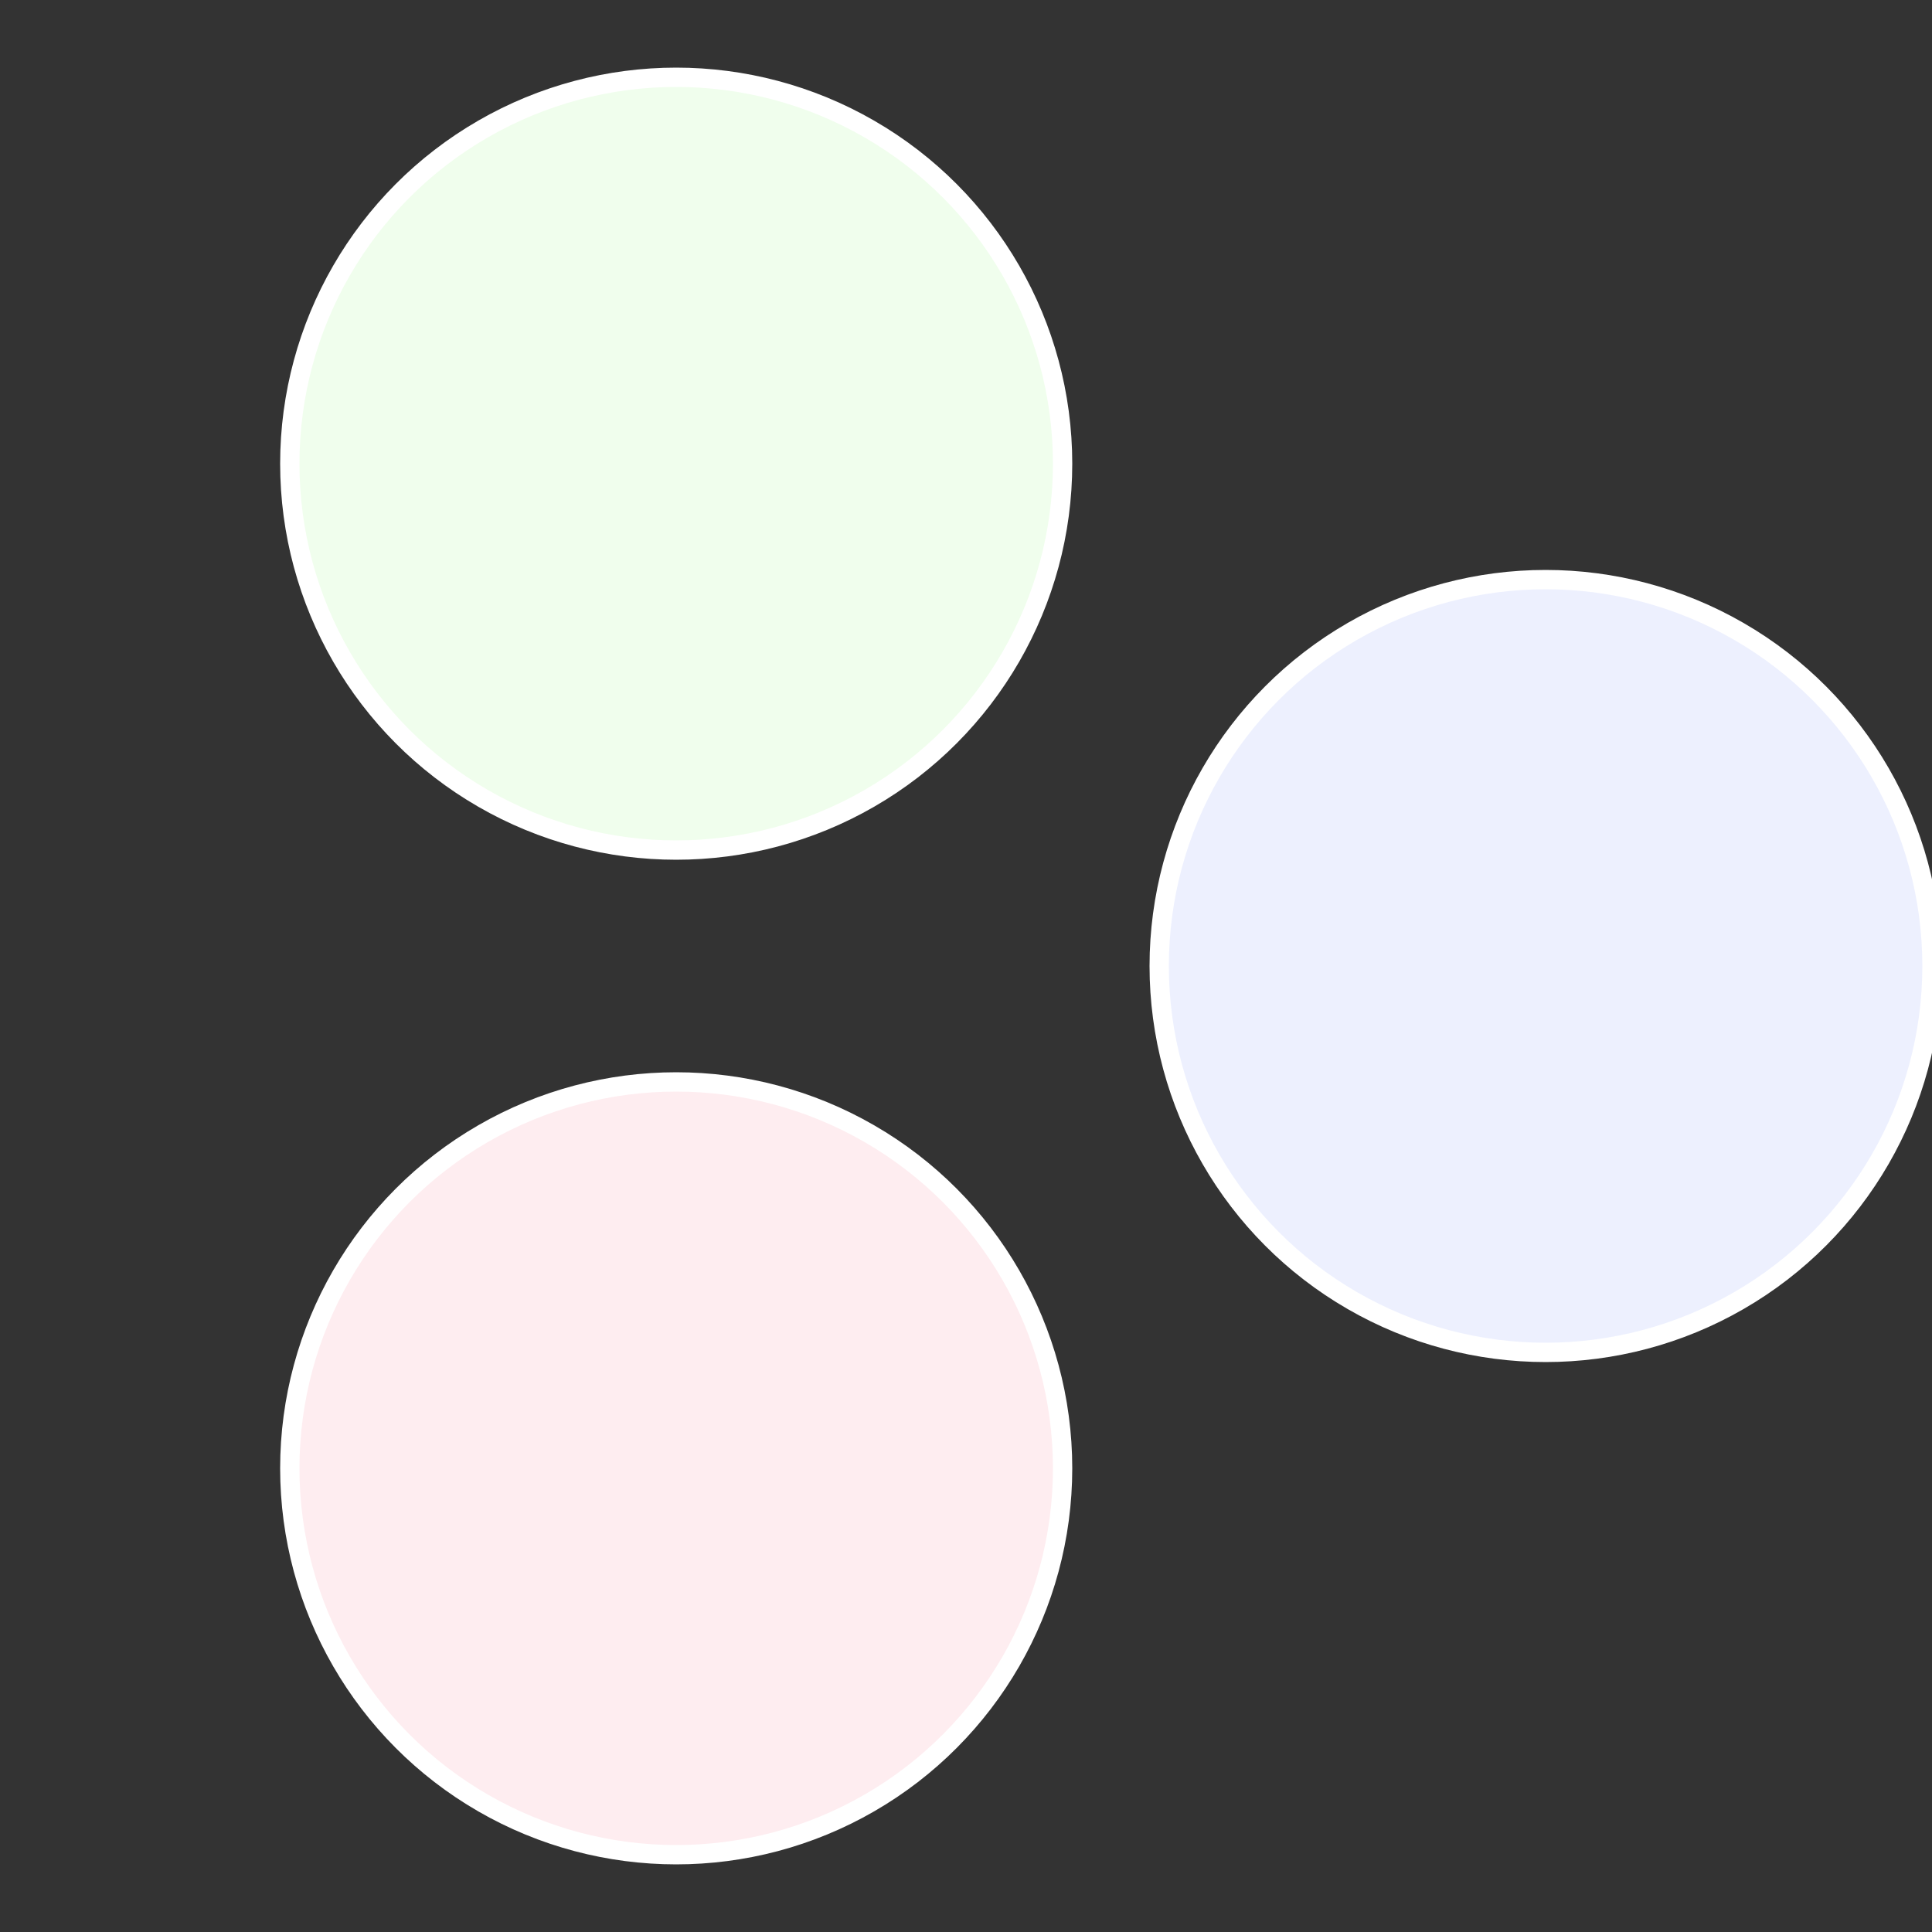
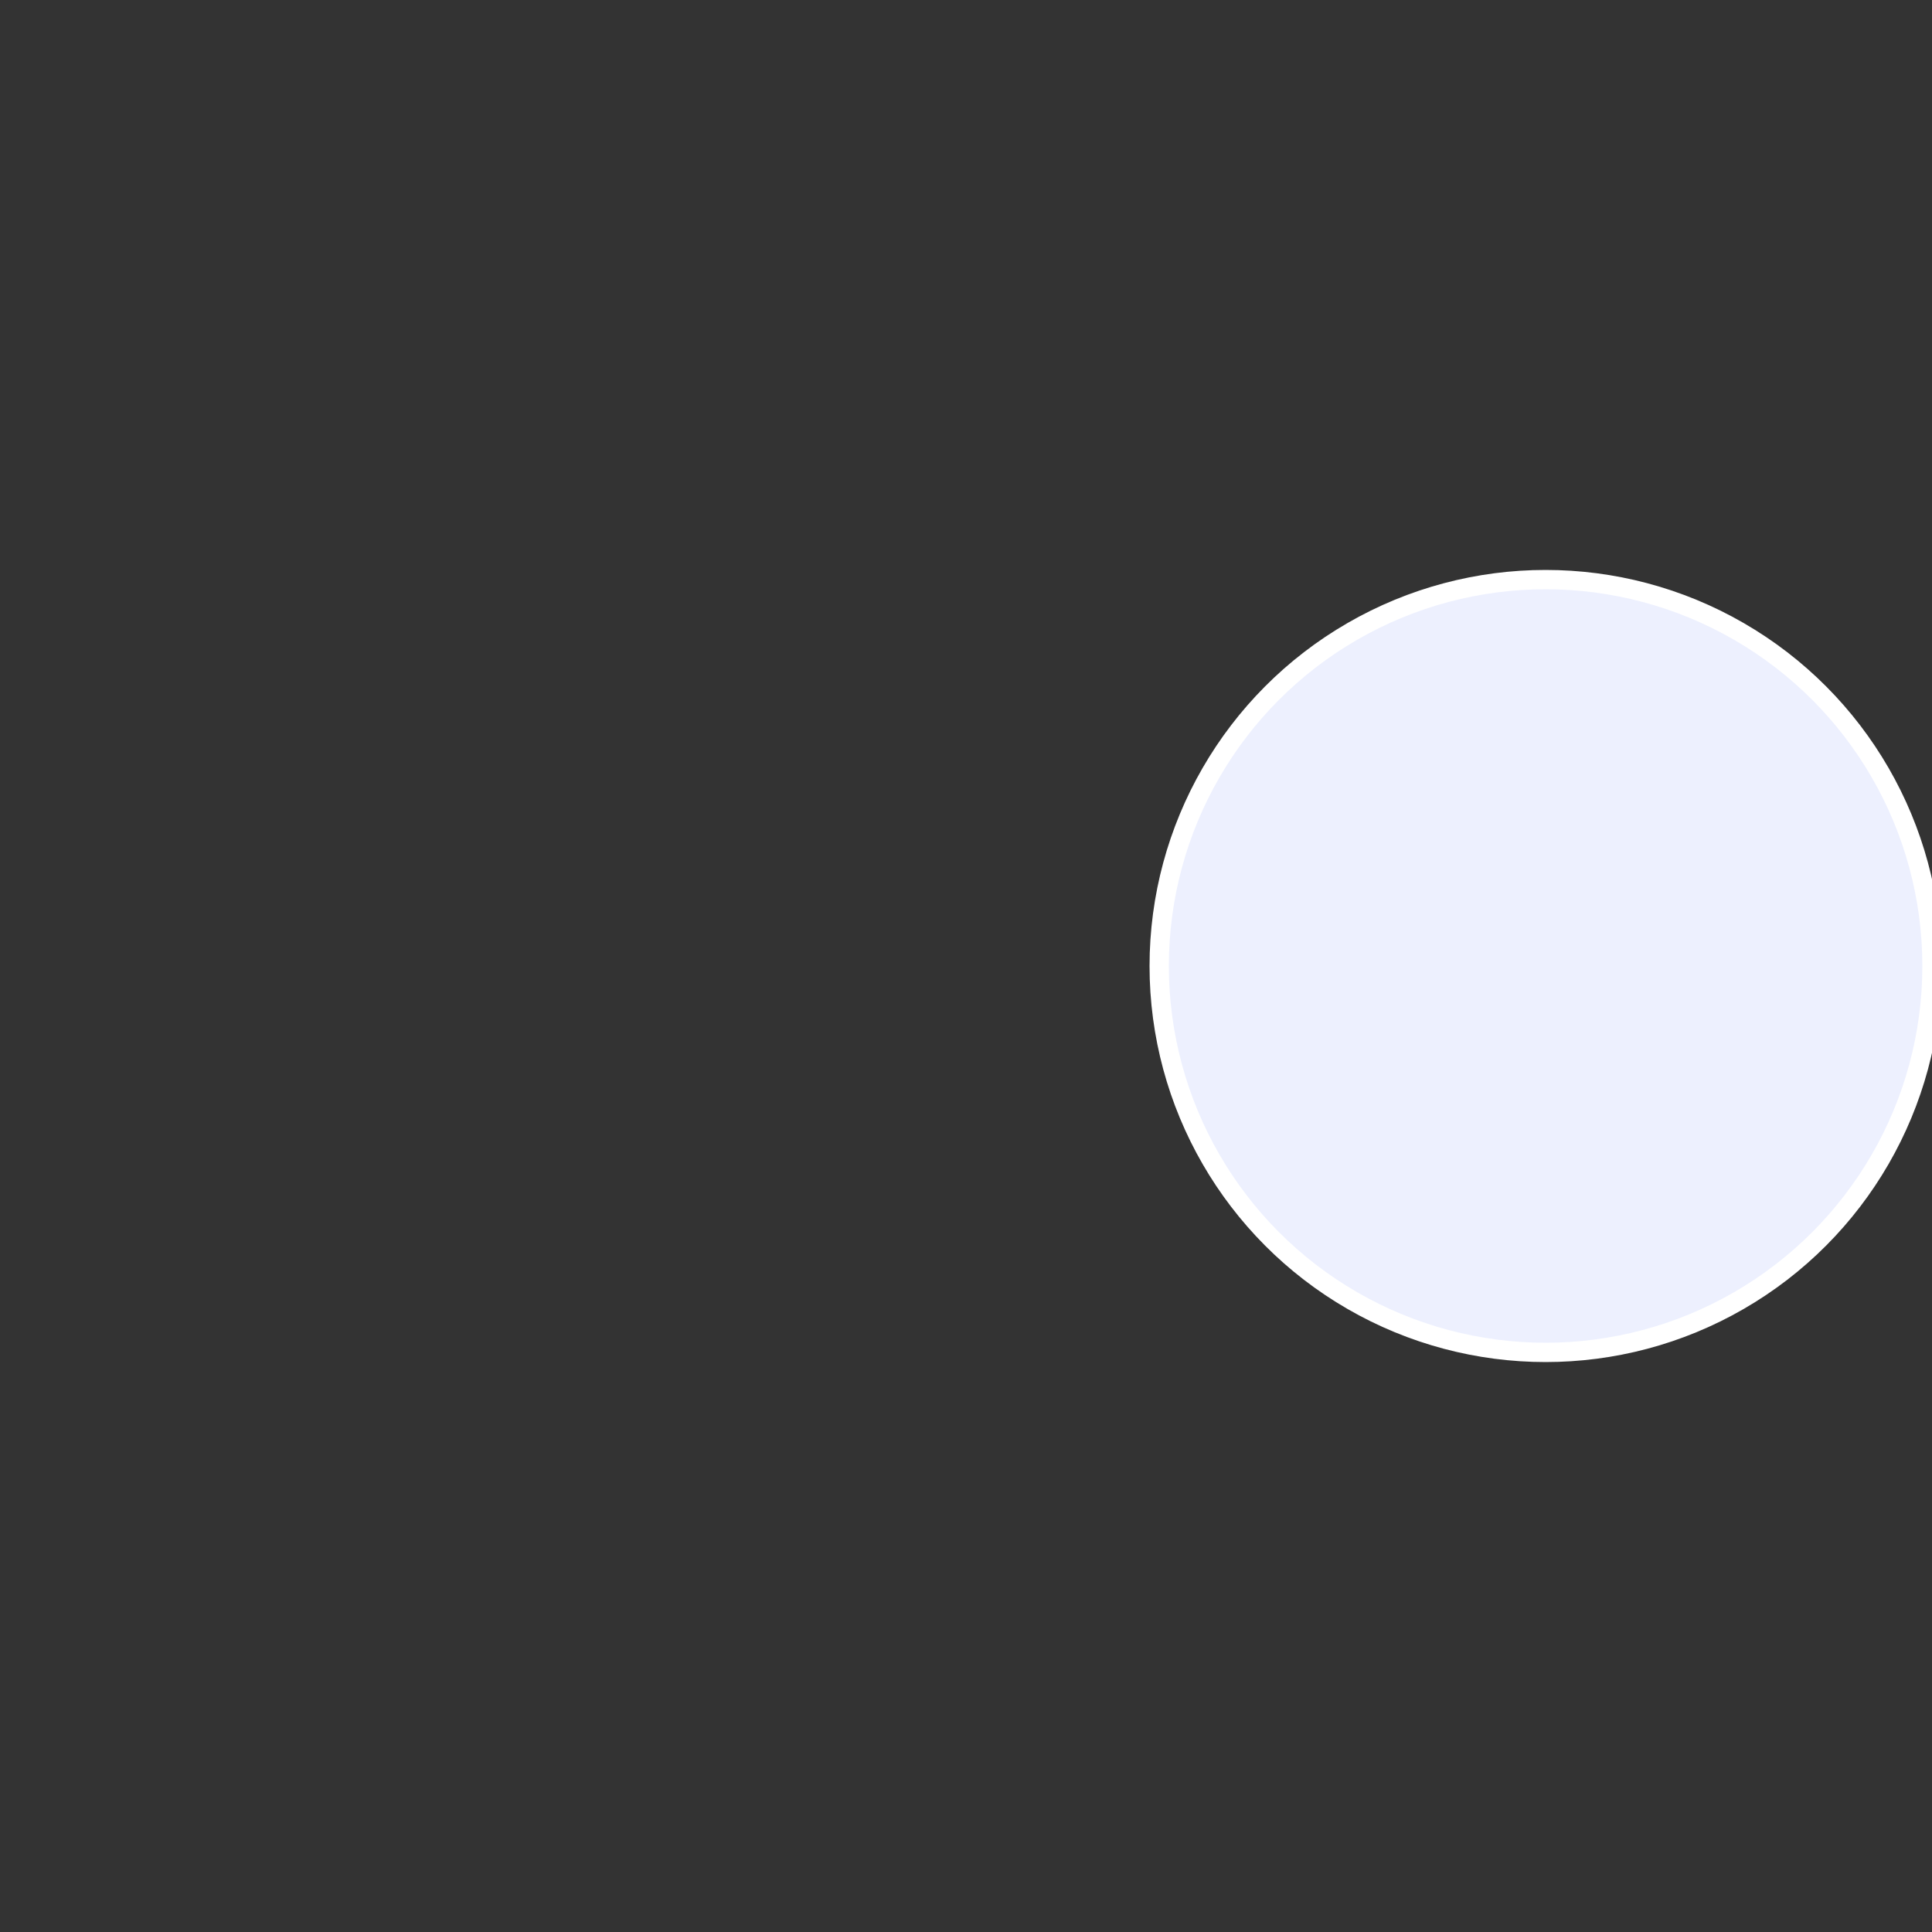
<svg xmlns="http://www.w3.org/2000/svg" width="500" height="500" viewBox="-1 -1 2 2">
  <rect x="-1" y="-1" width="2" height="2" fill="#333333" stroke="none" />
  <circle cx="0.6" cy="0" r="0.4" fill="#edf0fe" stroke="#fff" stroke-width="1%" />
-   <circle cx="-0.3" cy="0.52" r="0.4" fill="#feedf0" stroke="#fff" stroke-width="1%" />
-   <circle cx="-0.3" cy="-0.52" r="0.4" fill="#f0feed" stroke="#fff" stroke-width="1%" />
</svg>